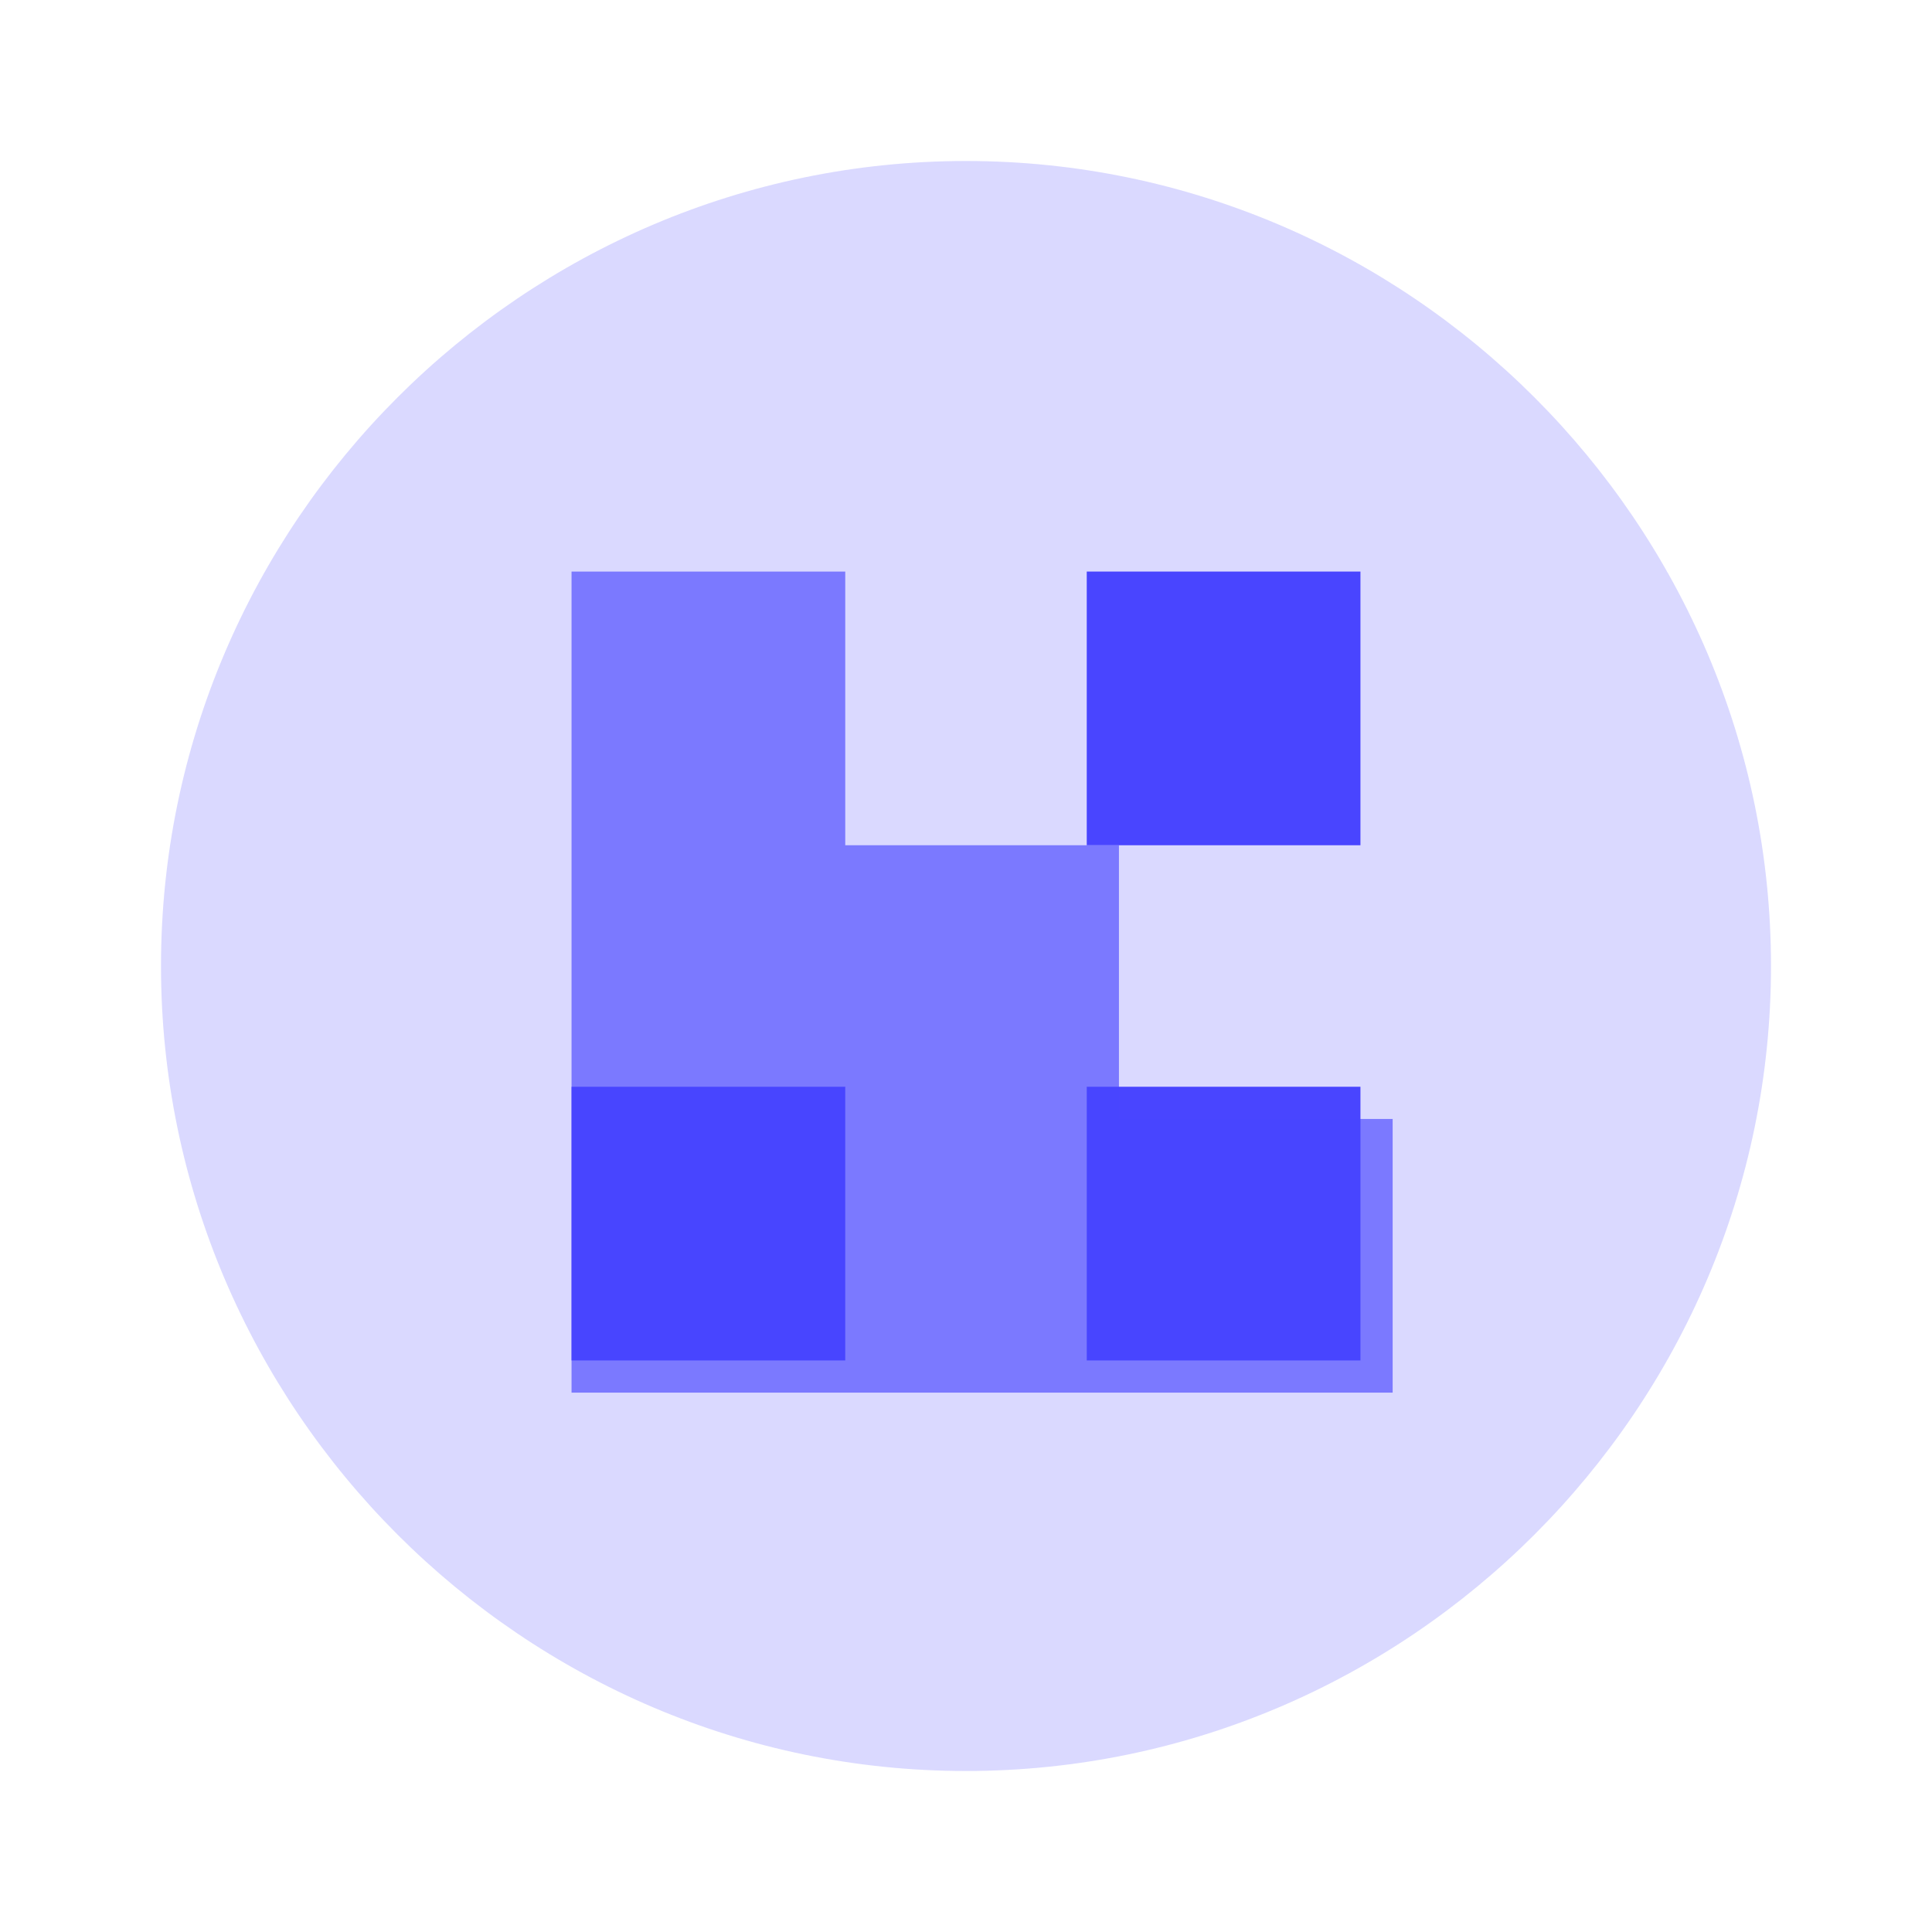
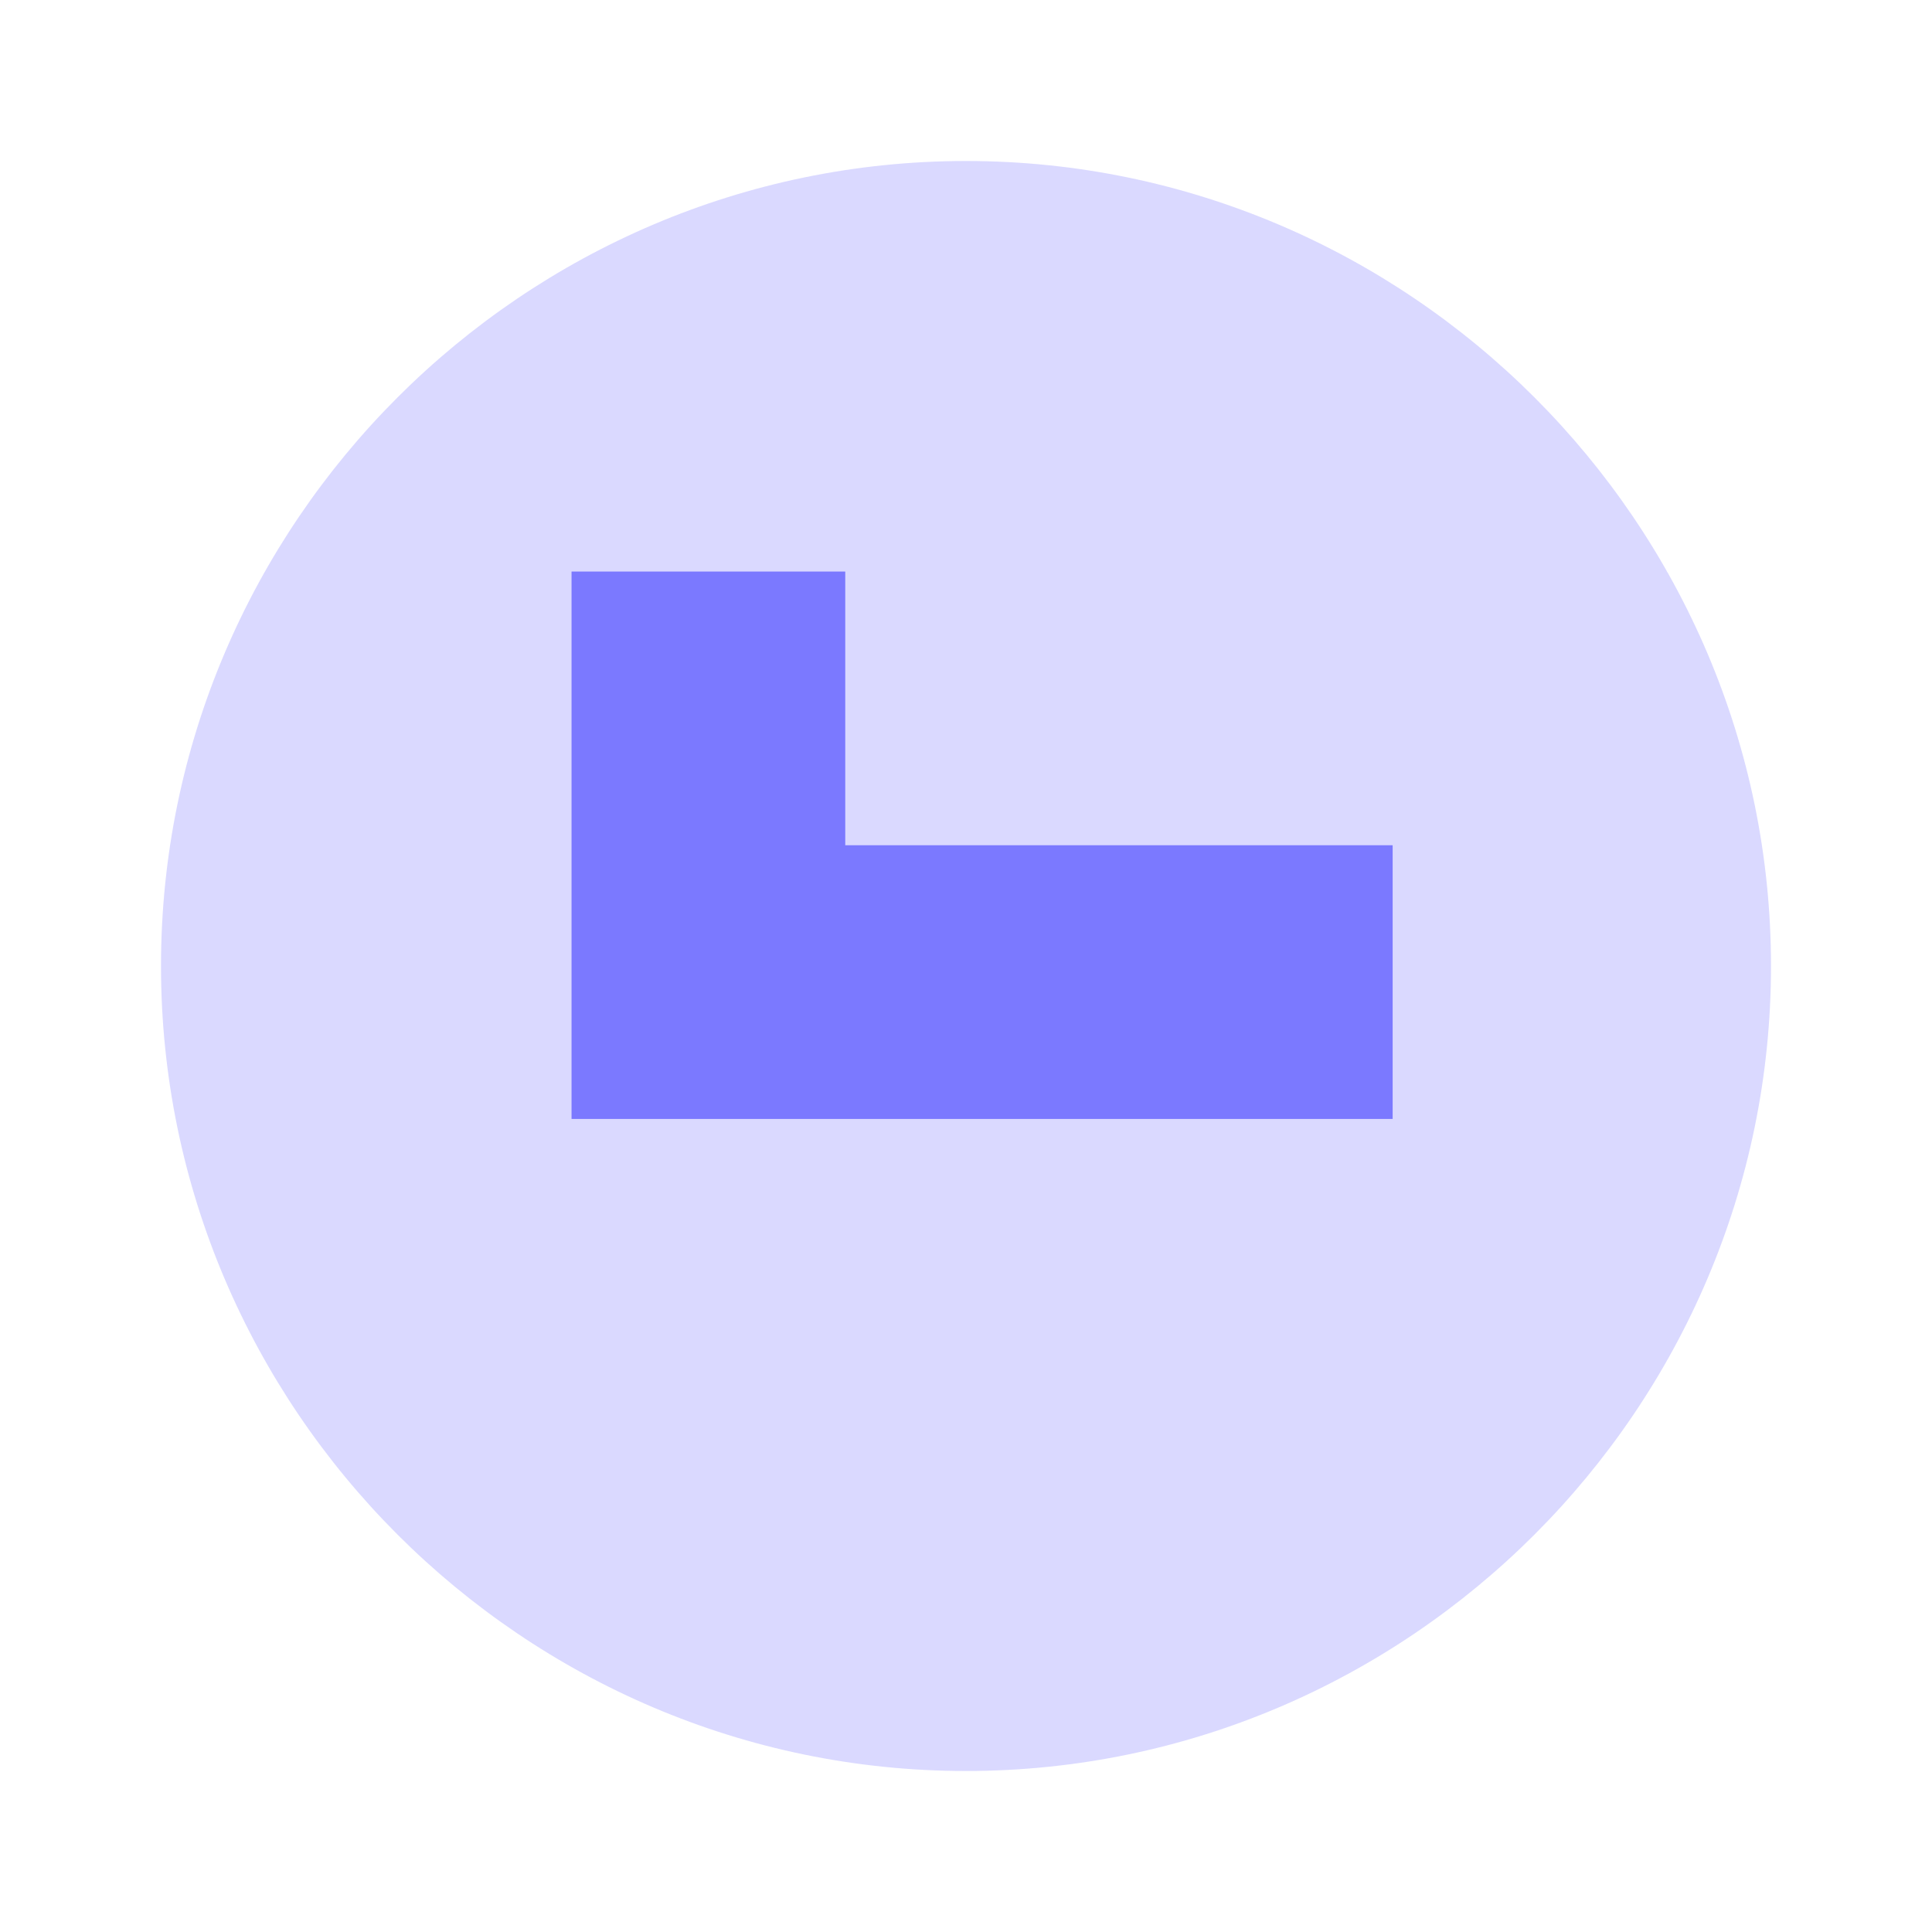
<svg xmlns="http://www.w3.org/2000/svg" viewBox="0 0 24 24" width="24" height="24">
  <path d="M12,2C6.5,2,2,6.5,2,12s4.5,10,10,10s10-4.5,10-10S17.5,2,12,2z" fill="#4945FF" opacity="0.2" />
-   <path d="M16.9,7.1v3.4h-3.4V7.1H16.9z M16.9,13.5v3.4h-3.4v-3.4H16.9z M10.5,13.5v3.4H7.1v-3.4H10.5z" fill="#4945FF" />
-   <path d="M10.5,7.1v3.4h3.4v3.4h3.4v3.4h-3.4h-3.4H7.1v-3.4V10V7.1H10.5z" fill="#4945FF" opacity="0.65" />
+   <path d="M10.5,7.1v3.4h3.4h3.4v3.4h-3.4h-3.4H7.1v-3.4V10V7.1H10.5z" fill="#4945FF" opacity="0.65" />
</svg>